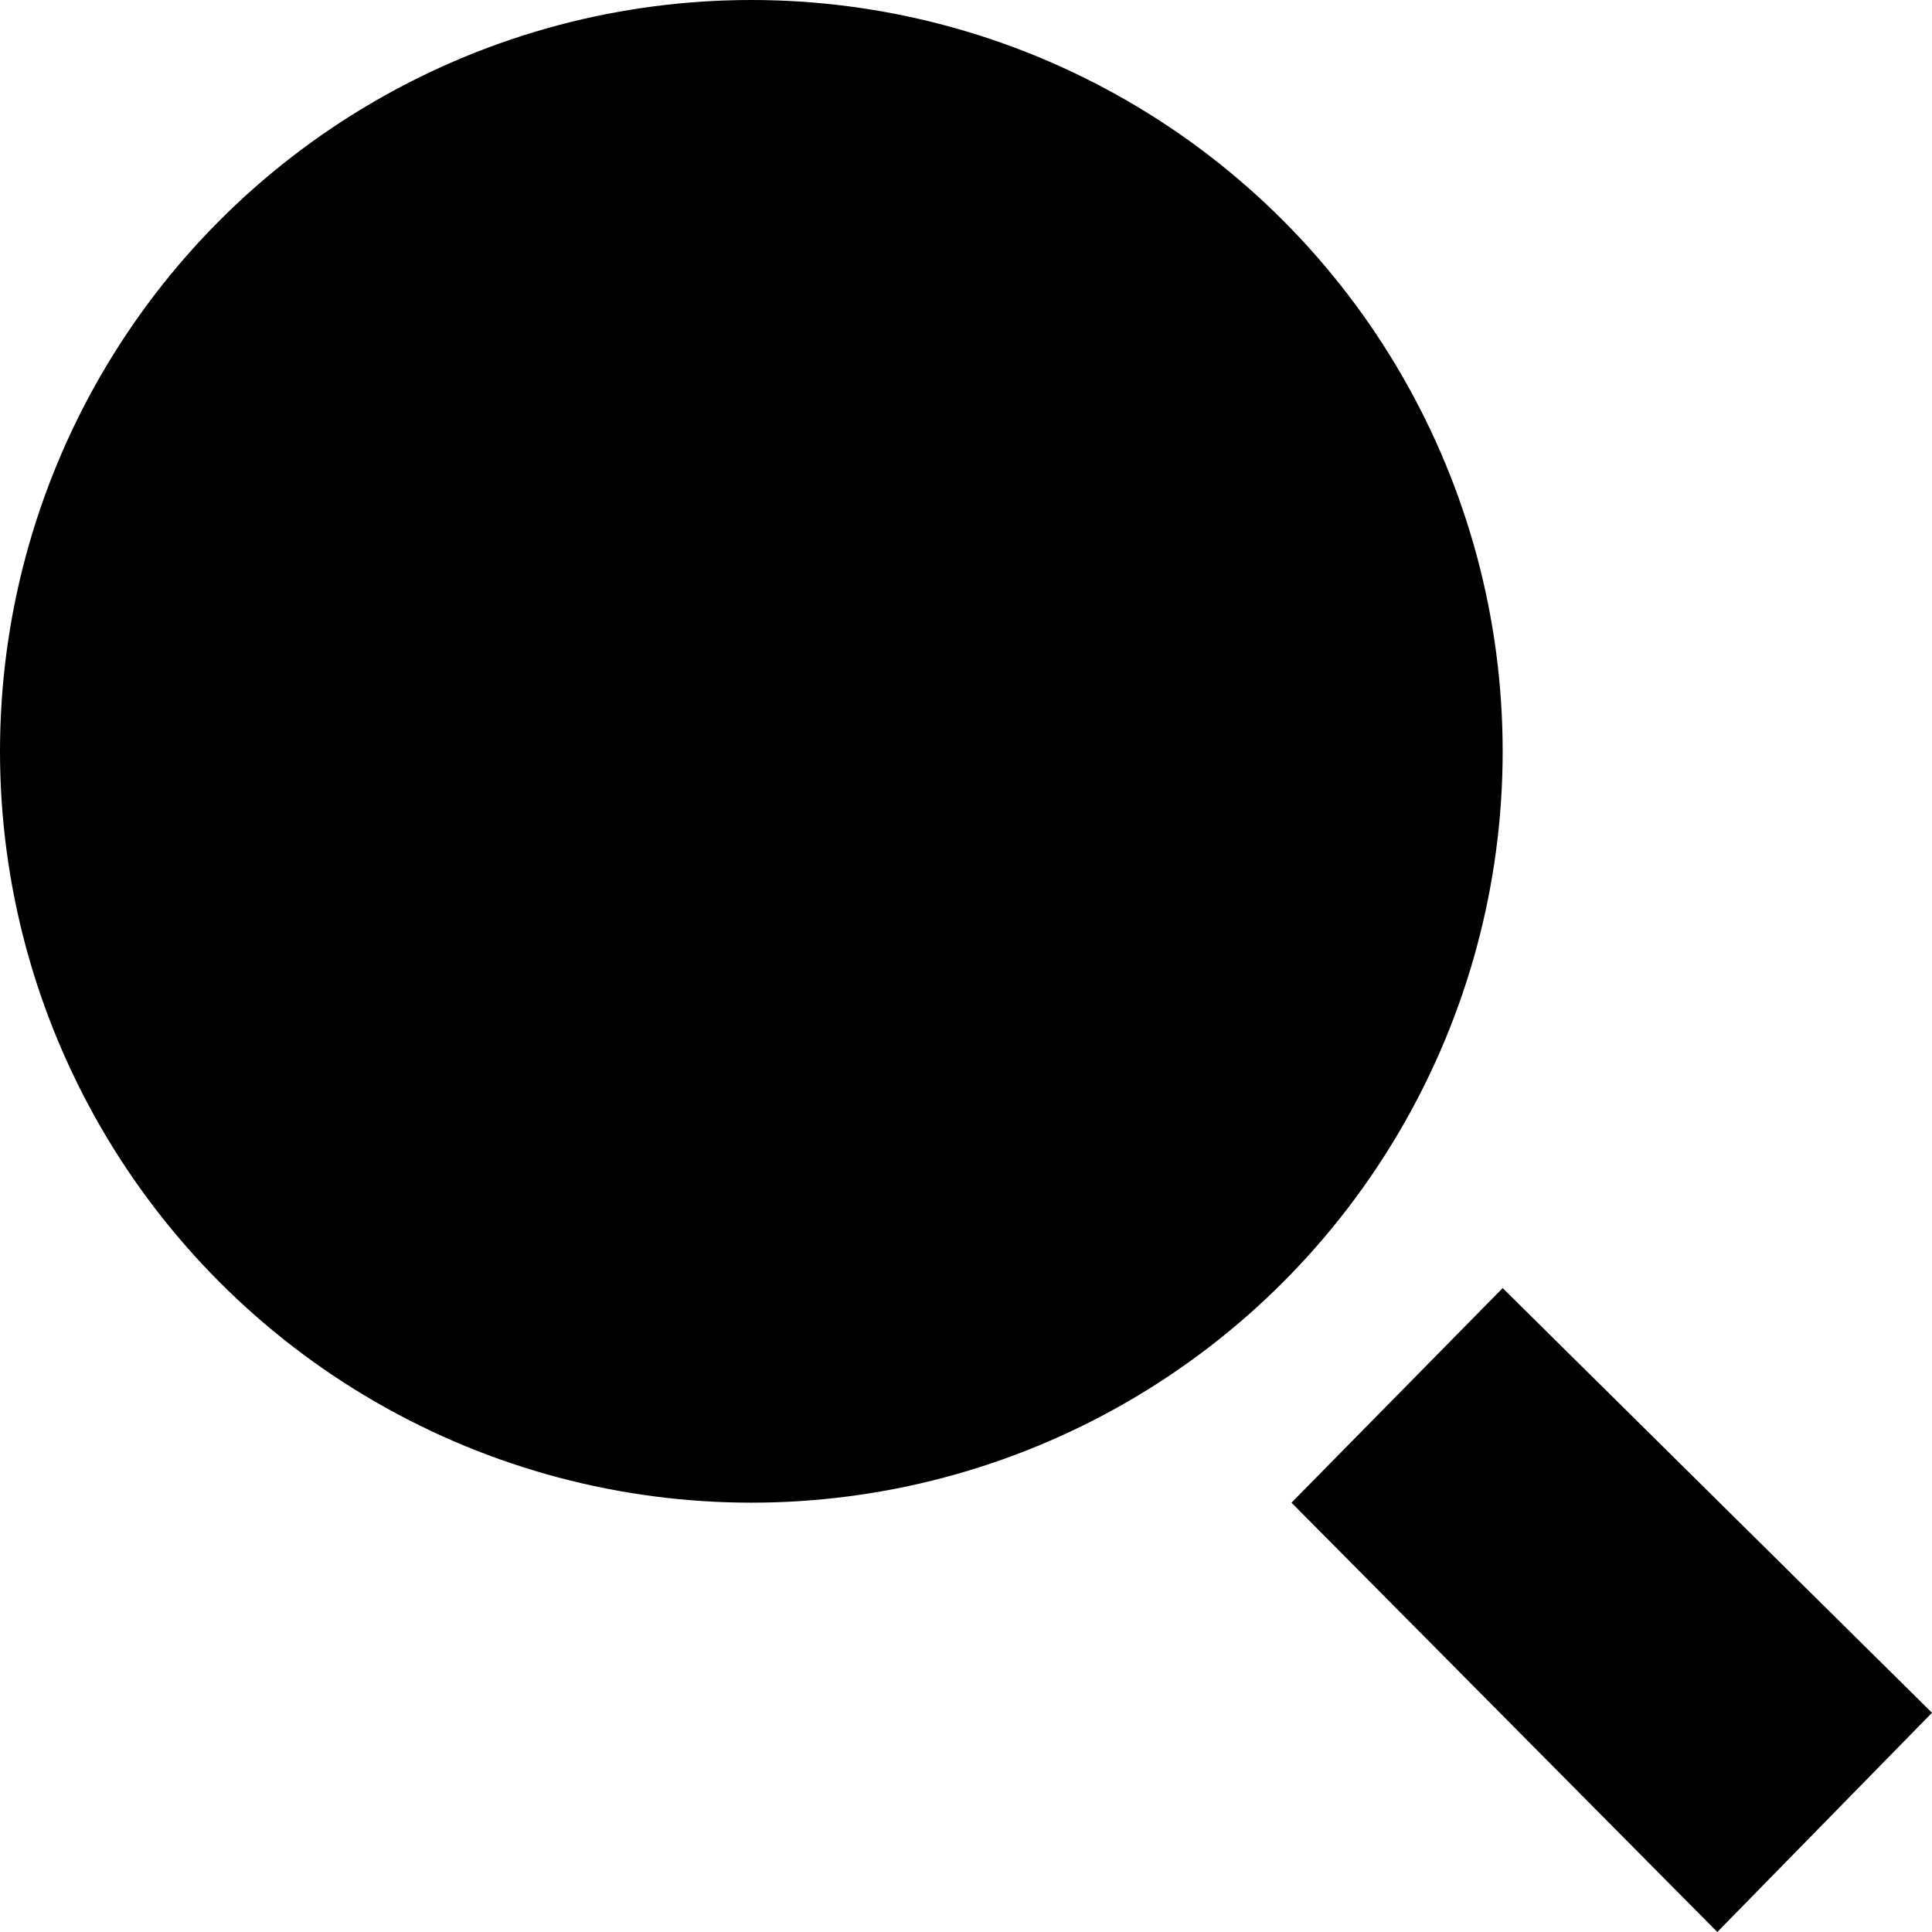
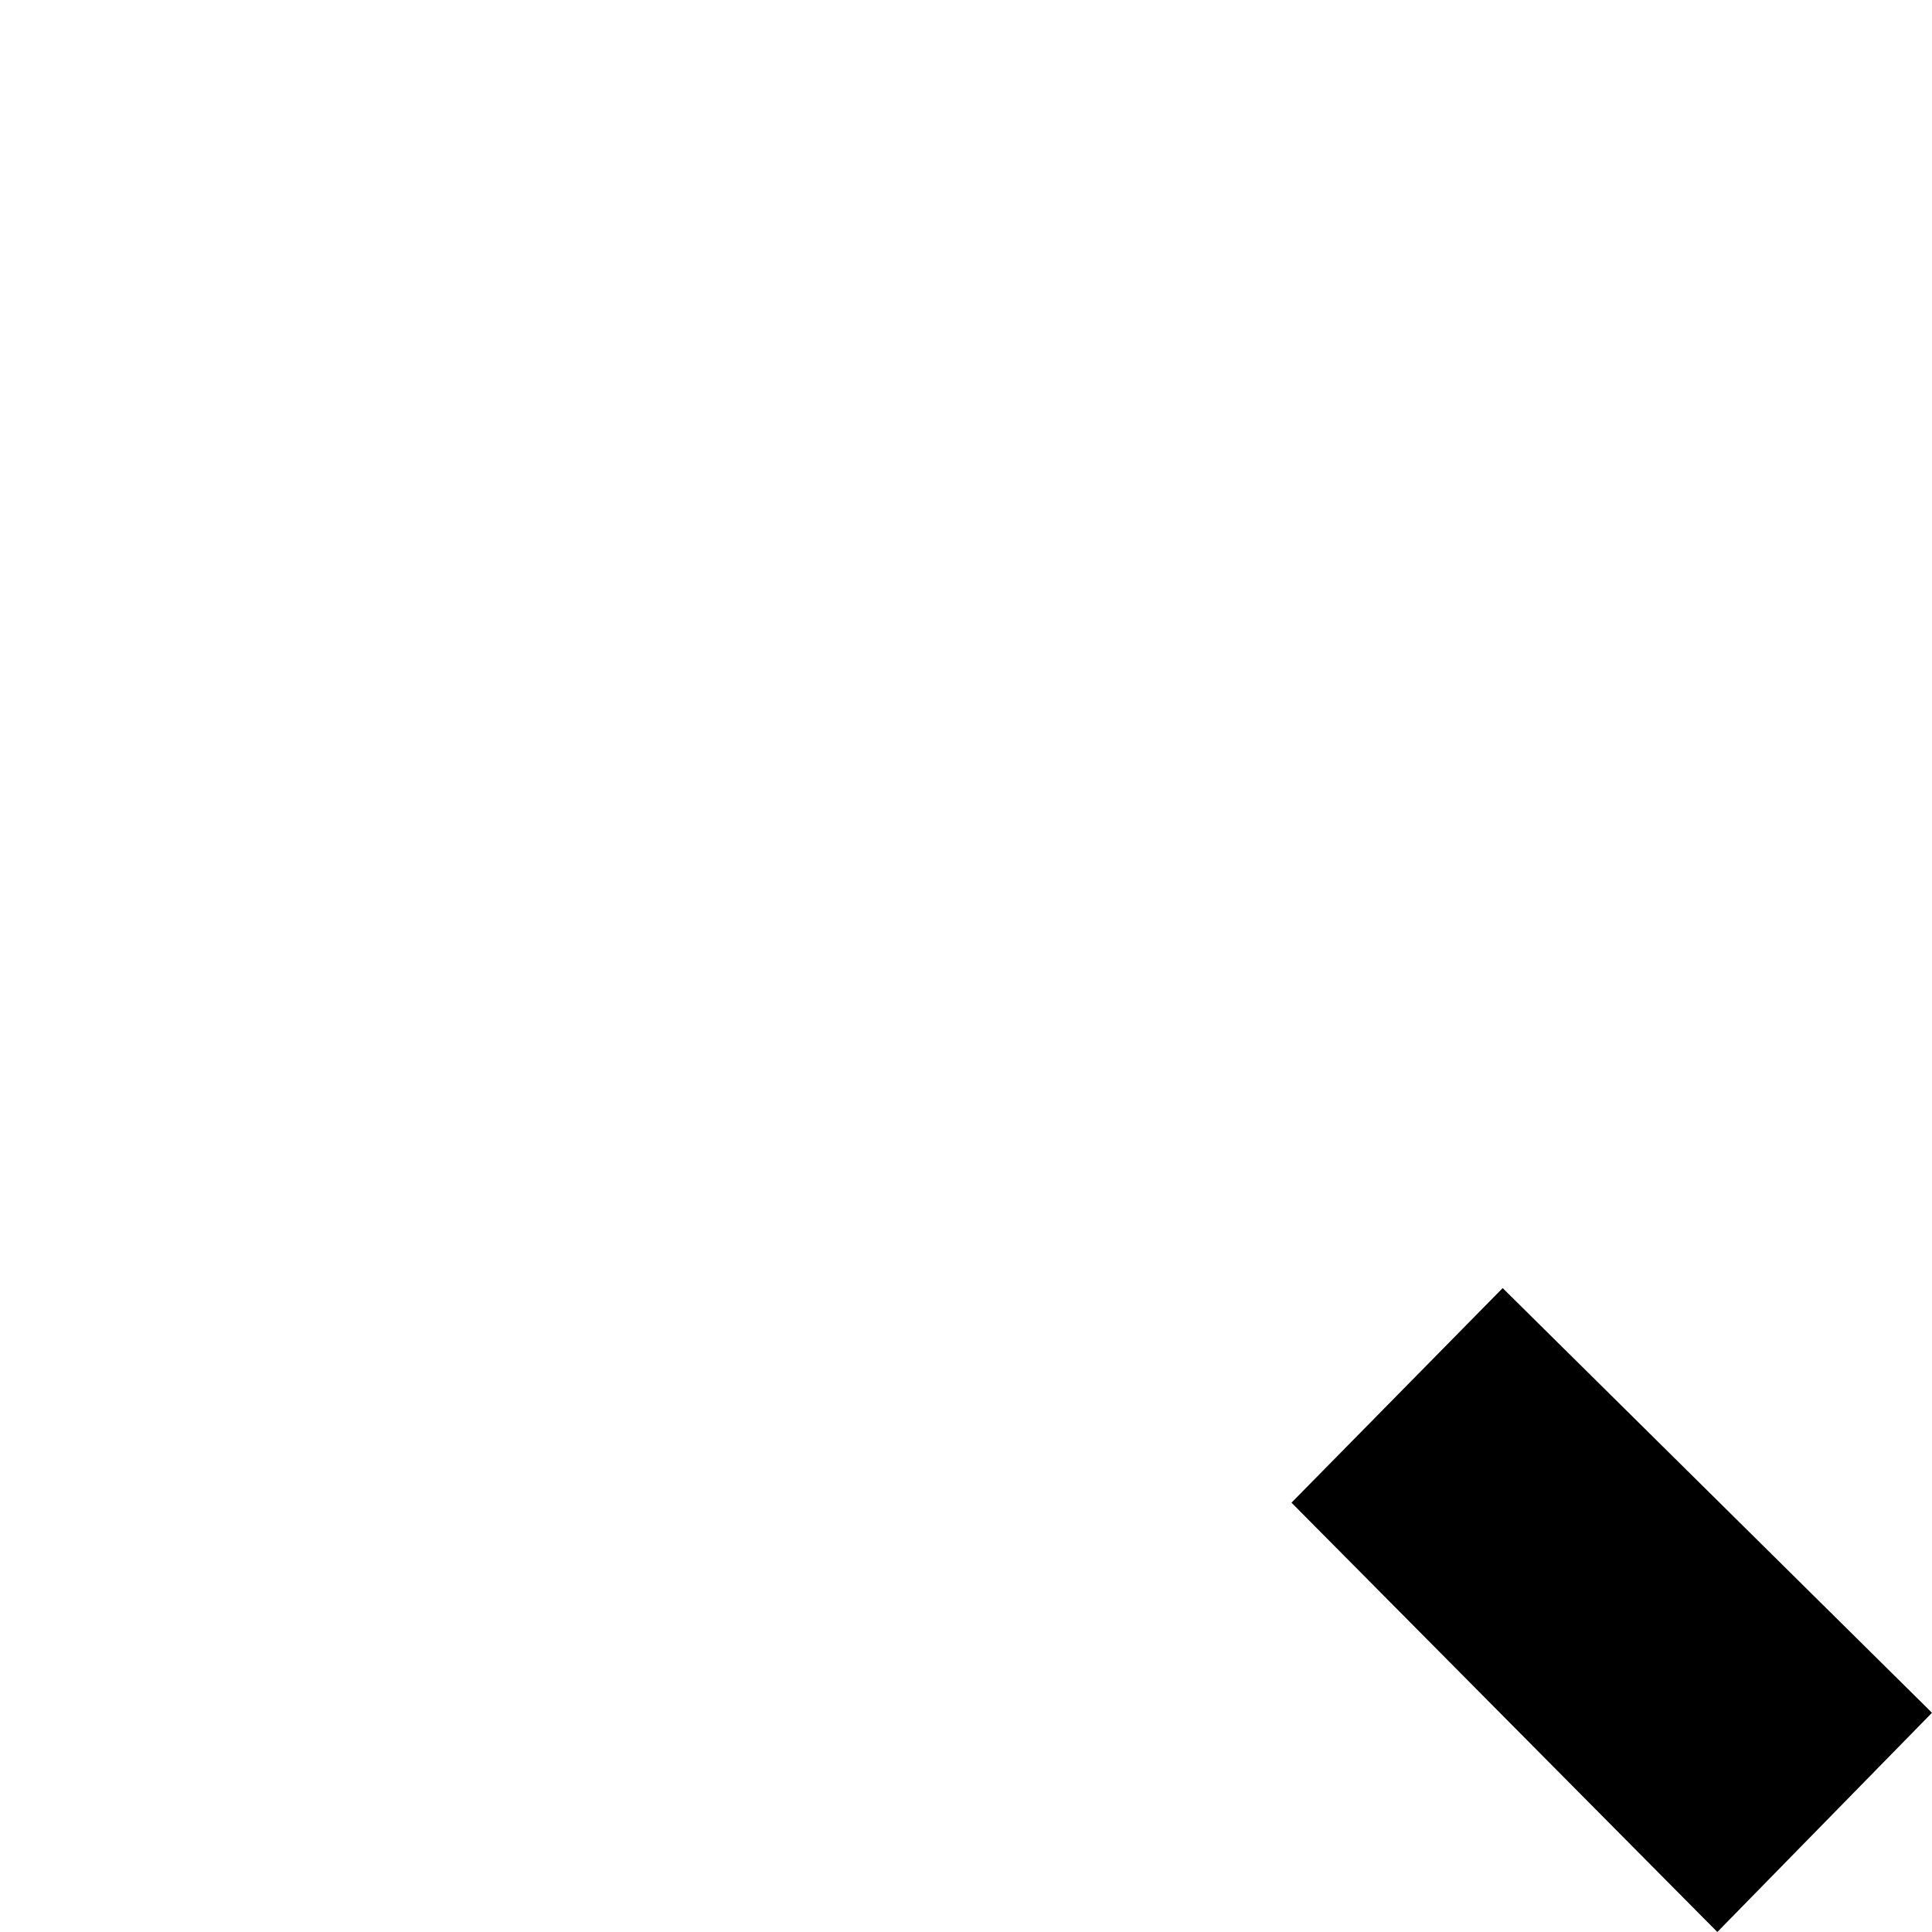
<svg xmlns="http://www.w3.org/2000/svg" id="Layer_2" data-name="Layer 2" viewBox="0 0 216 216">
  <g id="Layer_1-2" data-name="Layer 1">
    <g>
-       <circle cx="84" cy="84" r="84" />
      <polygon points="168 144.01 216 191.49 192 216 144.39 168 168 144.01" />
    </g>
  </g>
</svg>